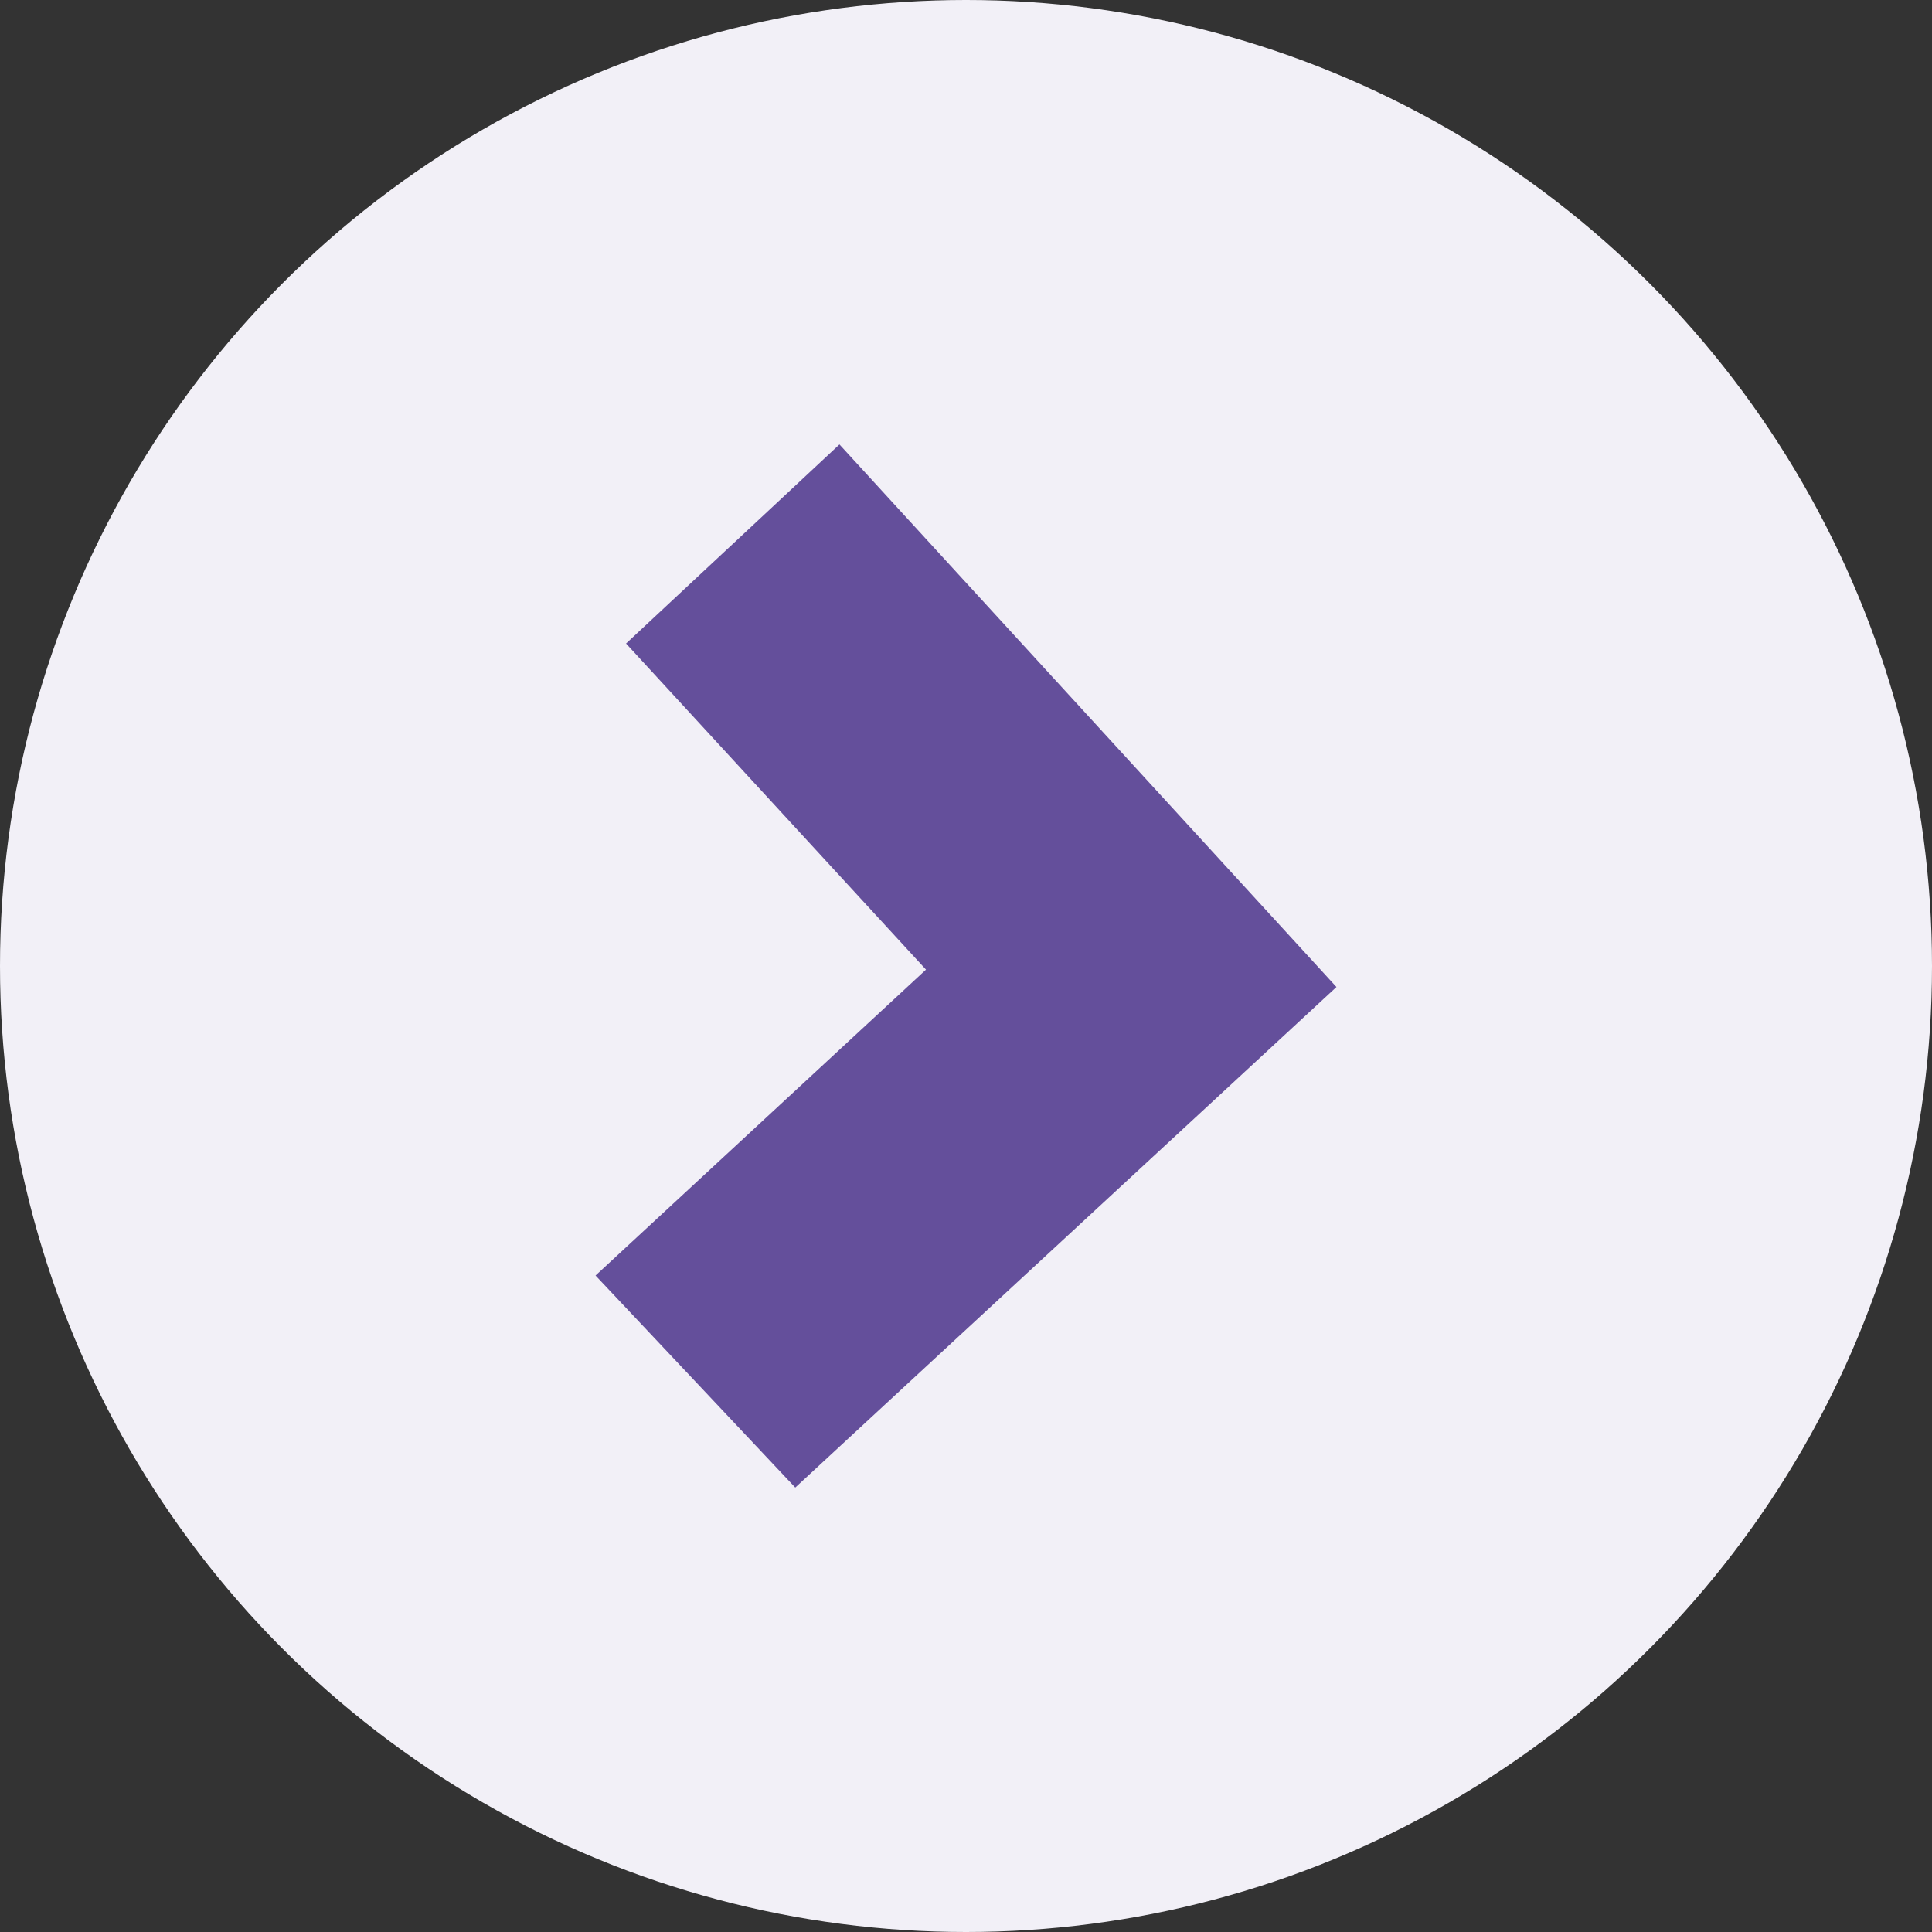
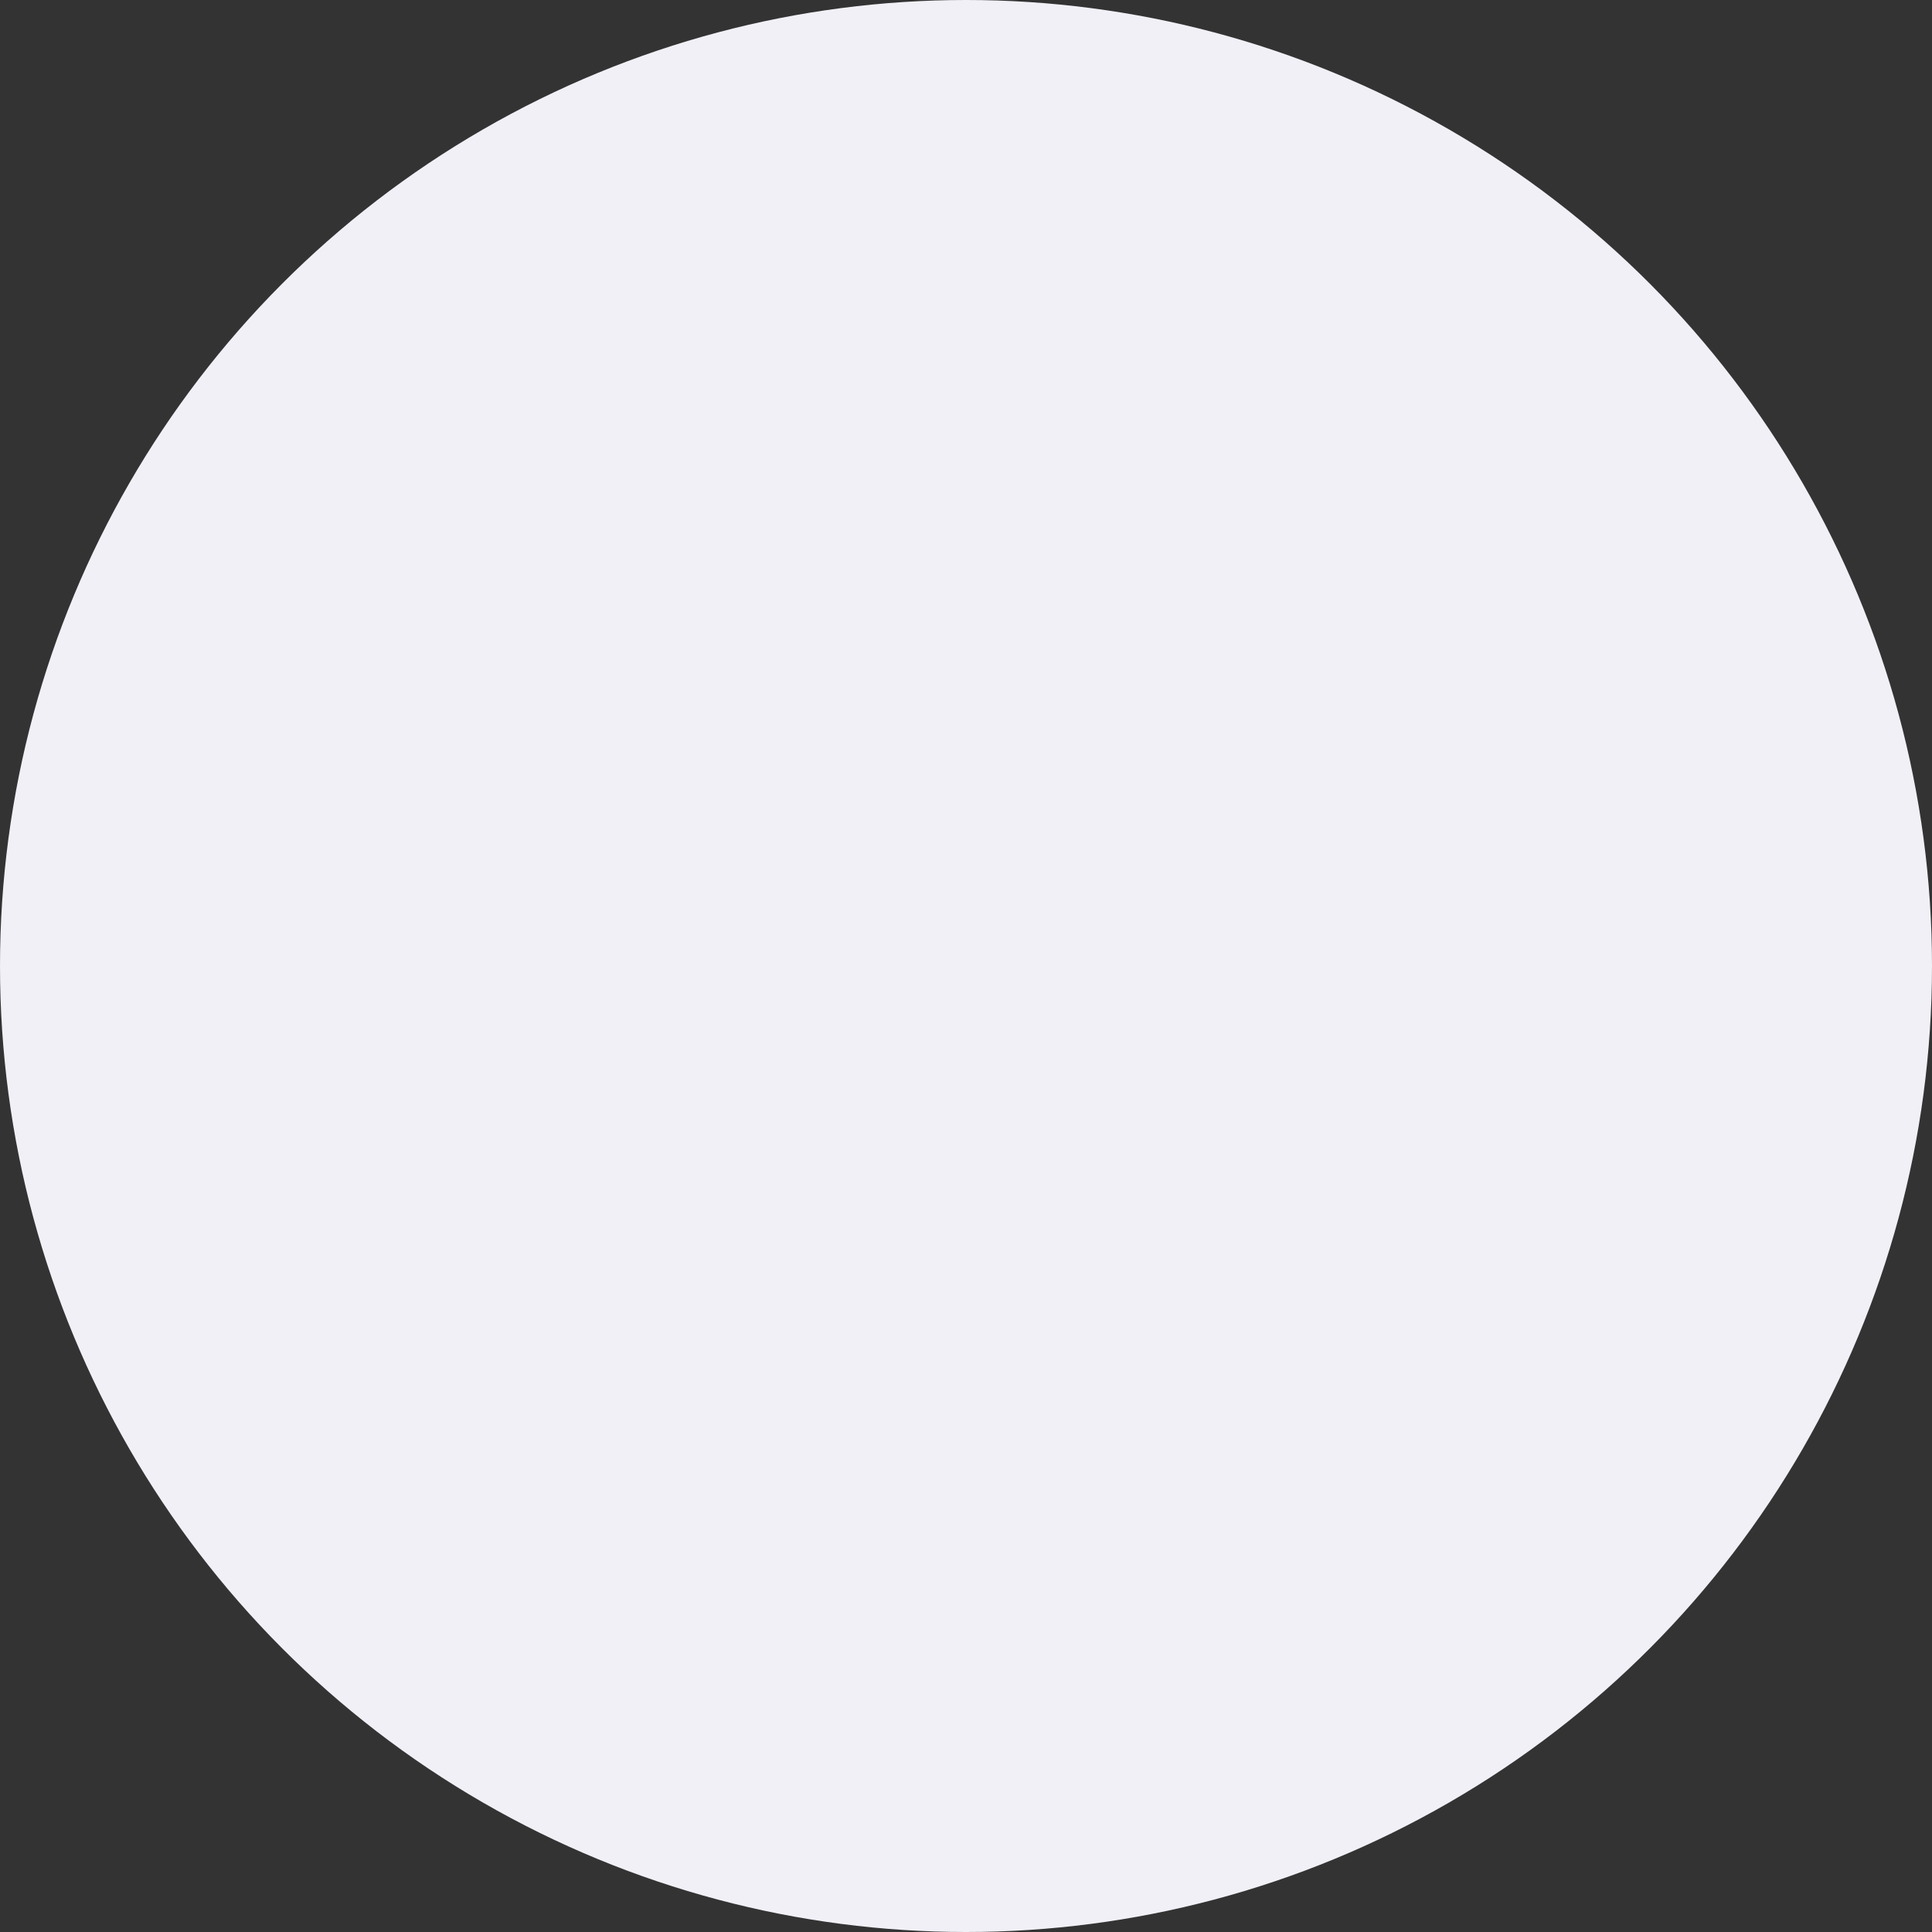
<svg xmlns="http://www.w3.org/2000/svg" width="24" height="24" viewBox="0 0 24 24">
  <rect x="0" y="0" width="24" height="24" fill="#333333" stroke="none" />
  <g id="ic-ace-right" transform="translate(-272 -3112)">
    <circle id="Ellipse_10" data-name="Ellipse 10" cx="12" cy="12" r="12" transform="translate(272 3112)" fill="#f2f0f7" />
-     <path id="Path_950" data-name="Path 950" d="M7157.721,5842.762l2.651-2.473,6.174,6.74-6.723,6.218-2.481-2.634,4.105-3.8Z" transform="translate(-6877.944 -2722.768)" fill="#644f9b" />
  </g>
</svg>